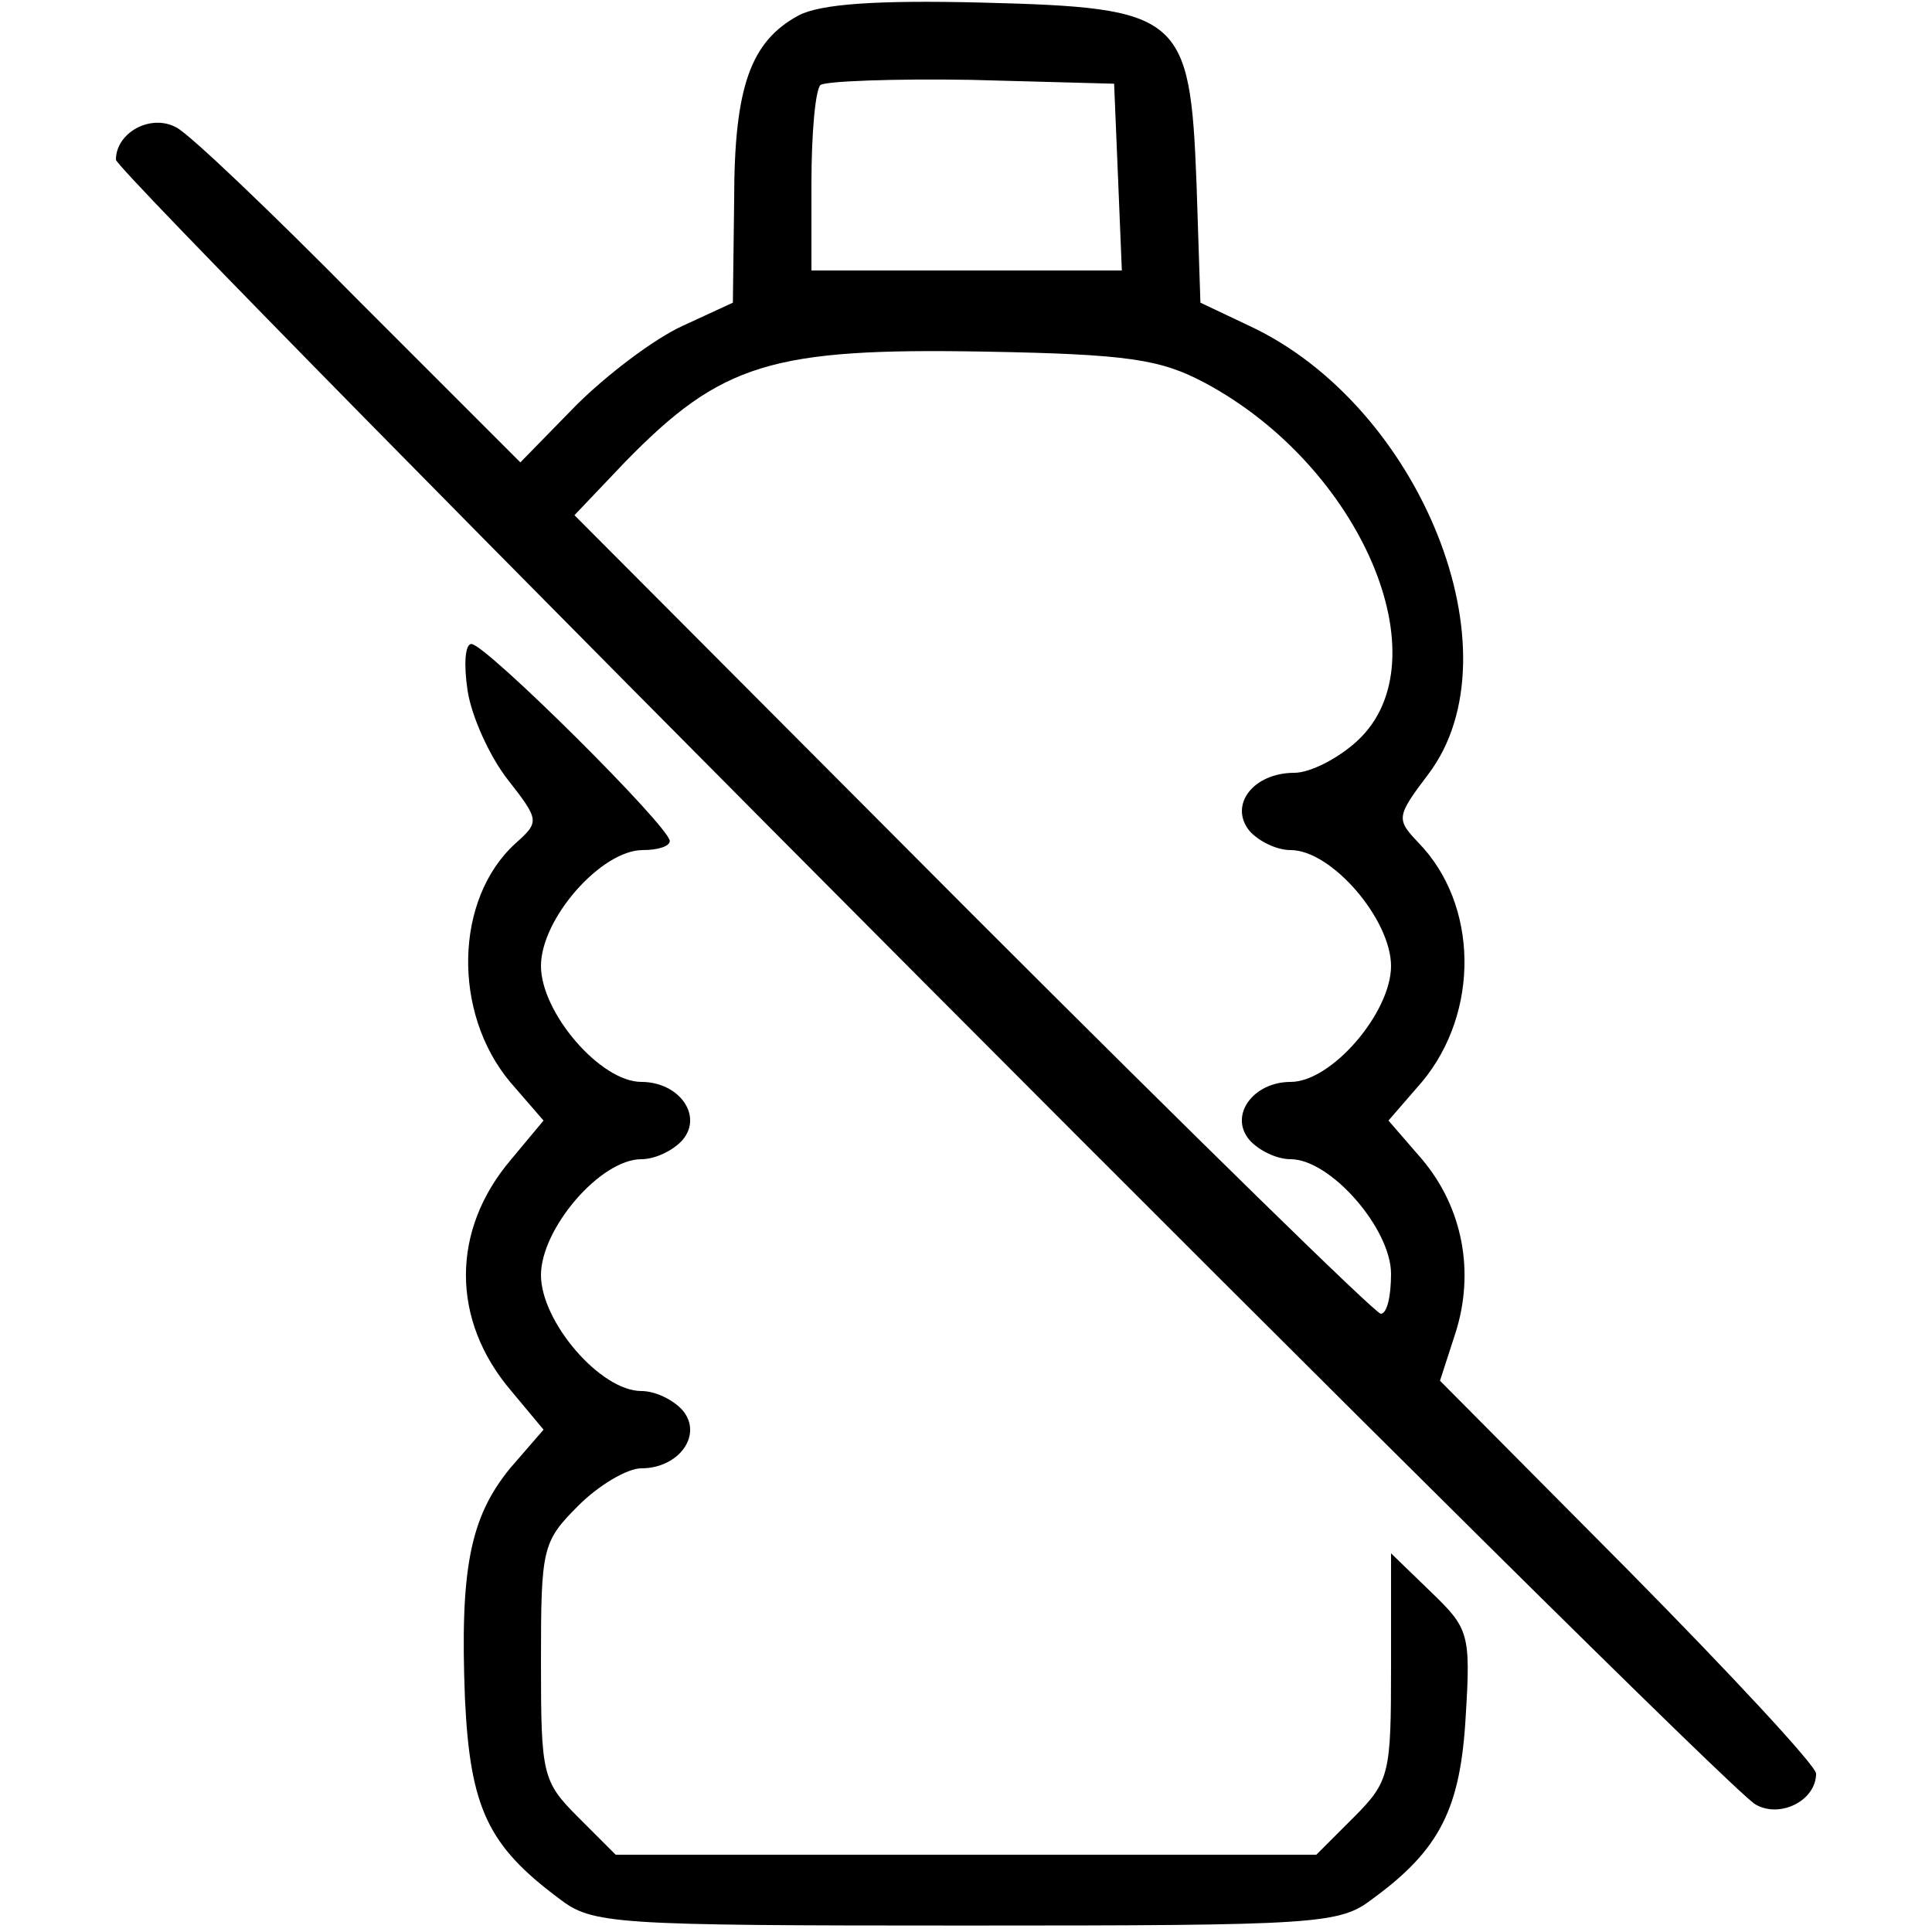
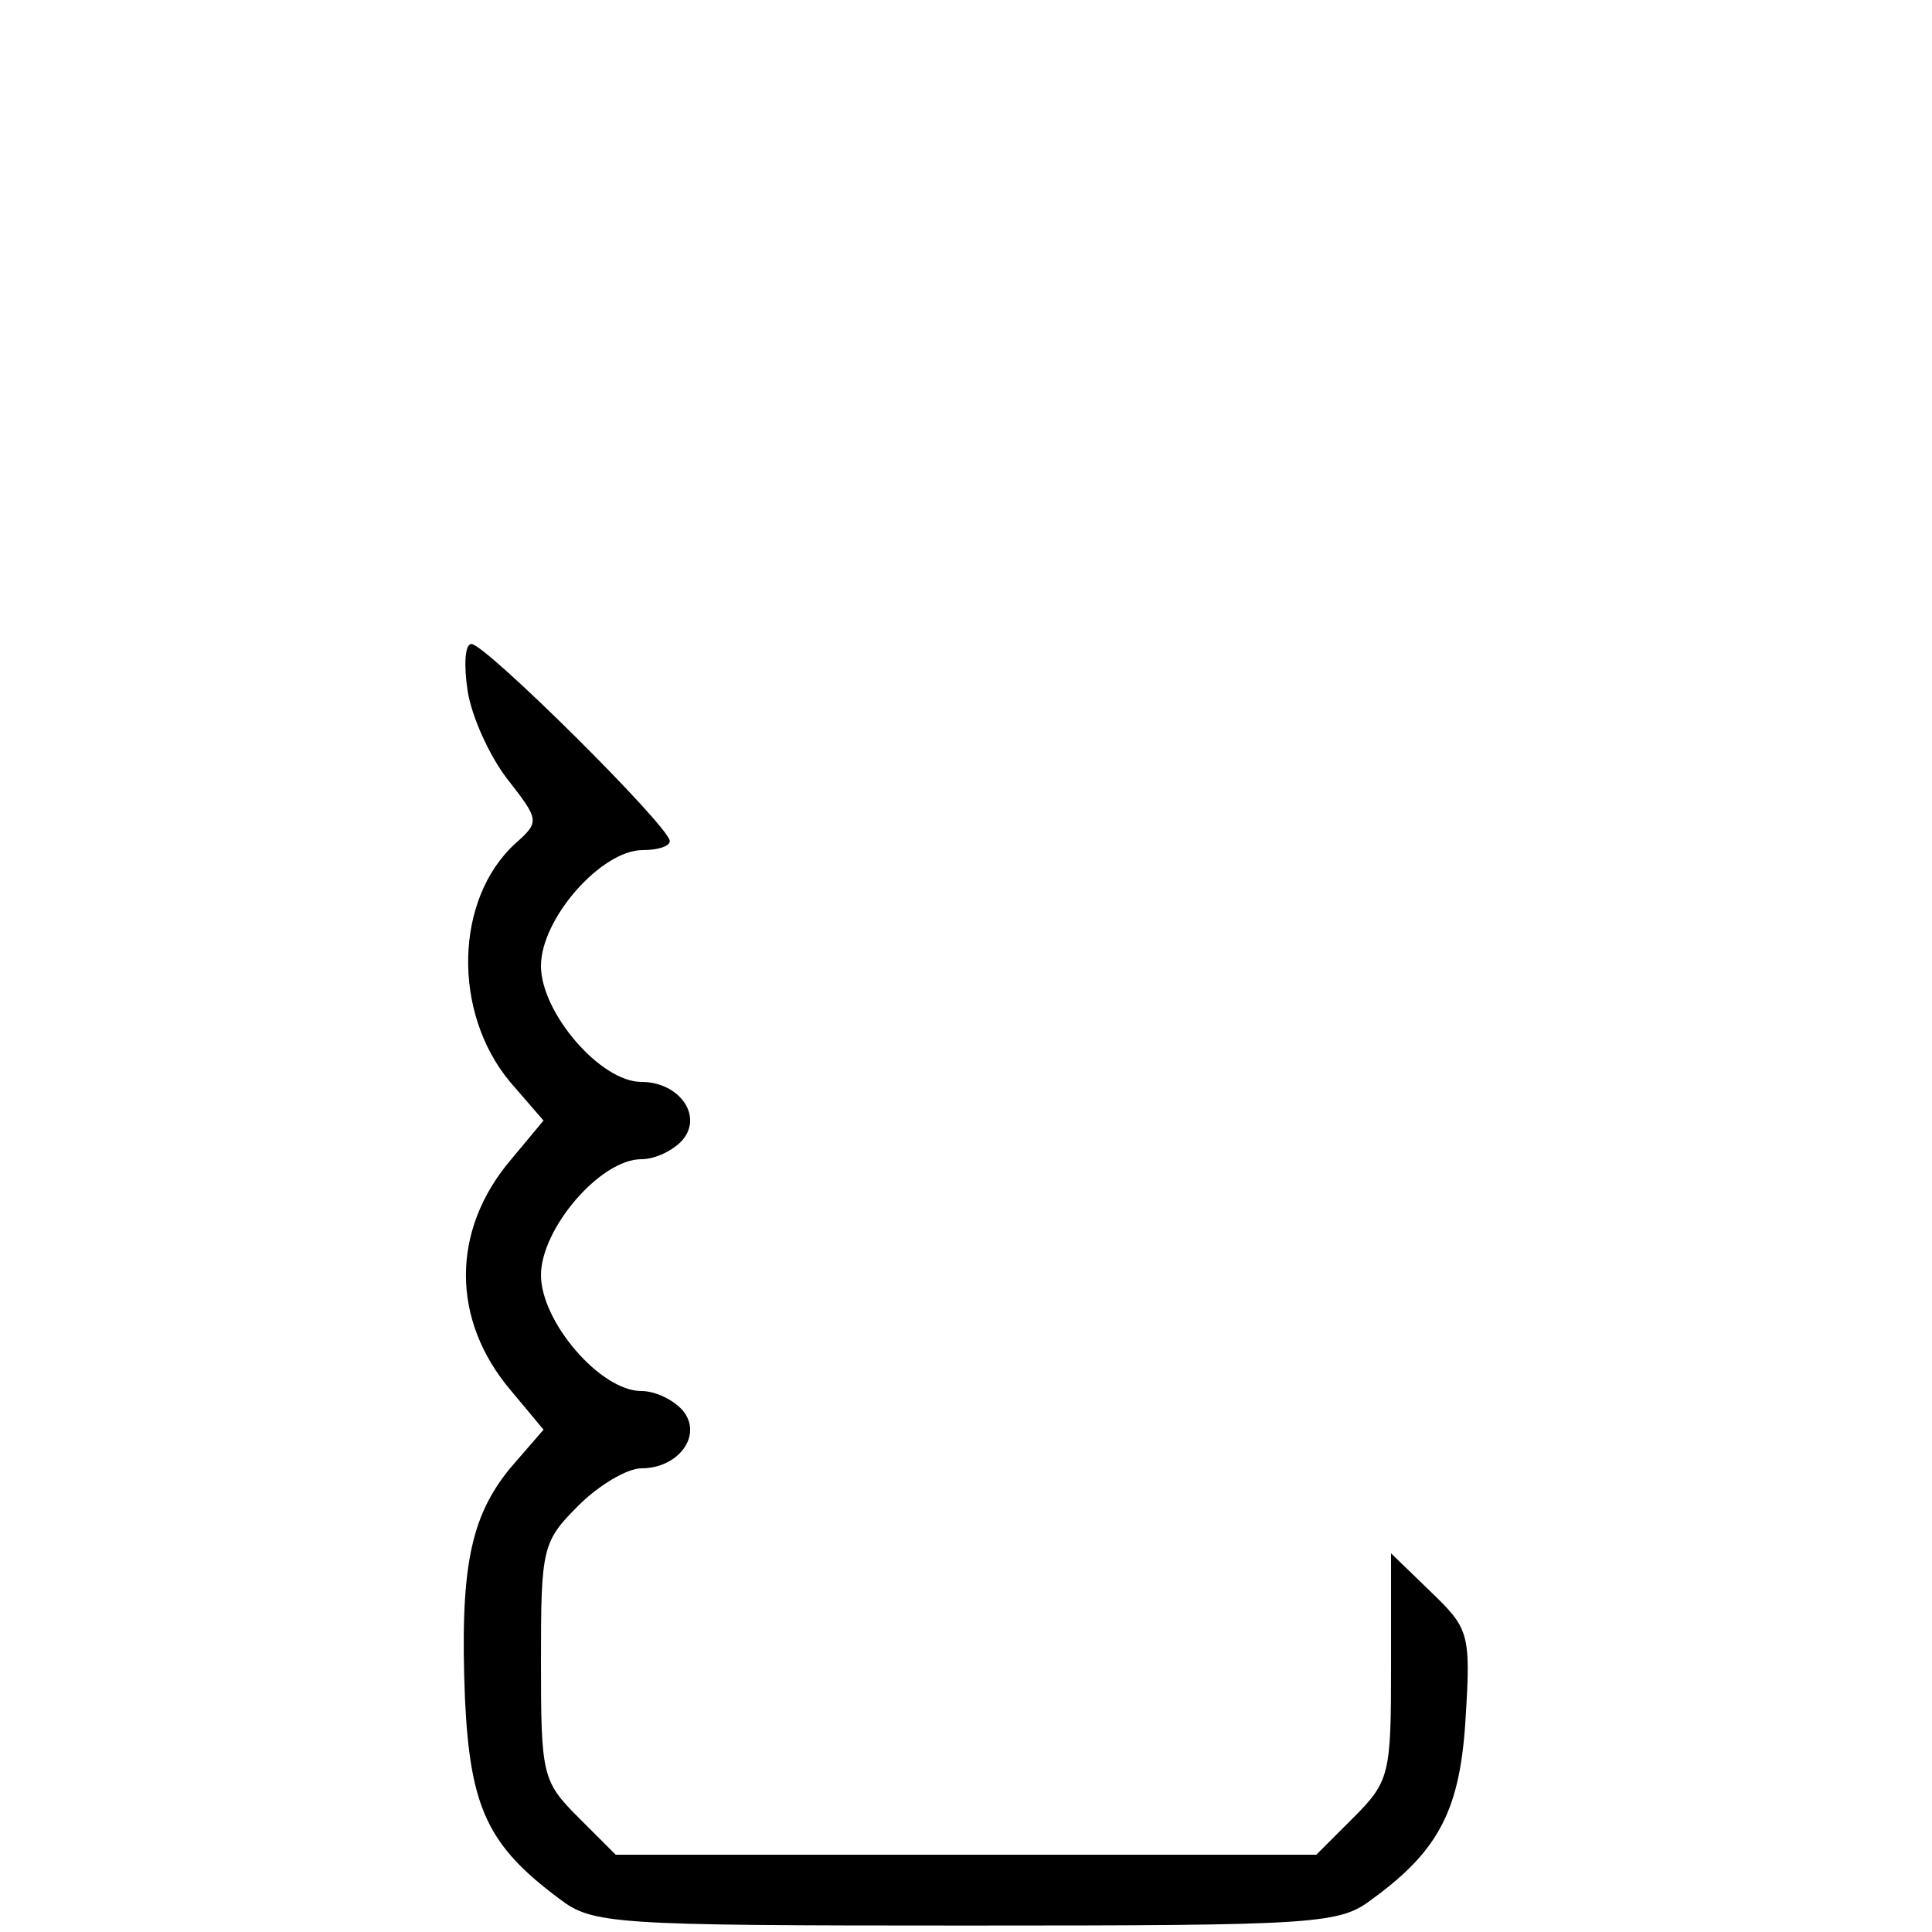
<svg xmlns="http://www.w3.org/2000/svg" version="1.0" width="150pt" height="150pt" viewBox="0 0 150 150" preserveAspectRatio="xMidYMid meet">
  <g transform="translate(0,150) scale(0.1,-0.1)" fill="#000000" stroke="none">
-     <path d="M620 1488 c-37 -20 -50 -55 -50 -143 l-1 -80 -39 -18 c-22 -10 -59 -38 -83 -62 l-43 -44 -125 125 c-68 69 -132 130 -142 135 -20 11 -47 -4 -47 -25 0 -12 1245 -1262 1273 -1277 19 -11 47 3 47 24 0 6 -66 77 -146 158 l-146 147 12 37 c15 47 6 97 -26 135 l-26 30 26 30 c45 54 44 138 -3 186 -17 18 -17 20 8 53 71 94 -6 286 -139 348 l-38 18 -3 92 c-5 132 -12 137 -167 141 -81 2 -125 -1 -142 -10z m248 -125 l3 -73 -121 0 -120 0 0 68 c0 38 3 72 7 76 4 3 57 5 117 4 l111 -3 3 -72z m67 -160 c122 -65 186 -216 119 -278 -15 -14 -37 -25 -49 -25 -32 0 -51 -25 -35 -45 7 -8 21 -15 32 -15 32 0 78 -54 78 -90 0 -36 -46 -90 -78 -90 -29 0 -48 -26 -32 -45 7 -8 21 -15 32 -15 31 0 78 -54 78 -89 0 -17 -3 -31 -8 -31 -4 0 -146 139 -317 310 l-309 310 39 41 c75 77 114 89 280 86 111 -2 136 -6 170 -24z" />
    <path d="M363 964 c3 -20 17 -51 31 -69 25 -32 25 -33 6 -50 -47 -43 -49 -131 -4 -185 l26 -30 -25 -30 c-47 -55 -47 -125 0 -180 l25 -30 -26 -30 c-31 -38 -39 -78 -35 -179 4 -85 18 -114 73 -155 26 -20 40 -21 316 -21 276 0 290 1 316 21 52 38 68 70 72 142 4 64 2 68 -27 96 l-31 30 0 -88 c0 -83 -1 -89 -29 -117 l-29 -29 -272 0 -272 0 -29 29 c-28 28 -29 33 -29 121 0 88 1 93 29 121 16 16 38 29 49 29 29 0 48 26 32 45 -7 8 -21 15 -32 15 -32 0 -78 54 -78 90 0 36 46 90 78 90 11 0 25 7 32 15 16 19 -3 45 -32 45 -32 0 -78 54 -78 90 0 37 47 90 79 90 12 0 21 3 21 7 0 11 -143 153 -154 153 -5 0 -6 -16 -3 -36z" />
  </g>
</svg>